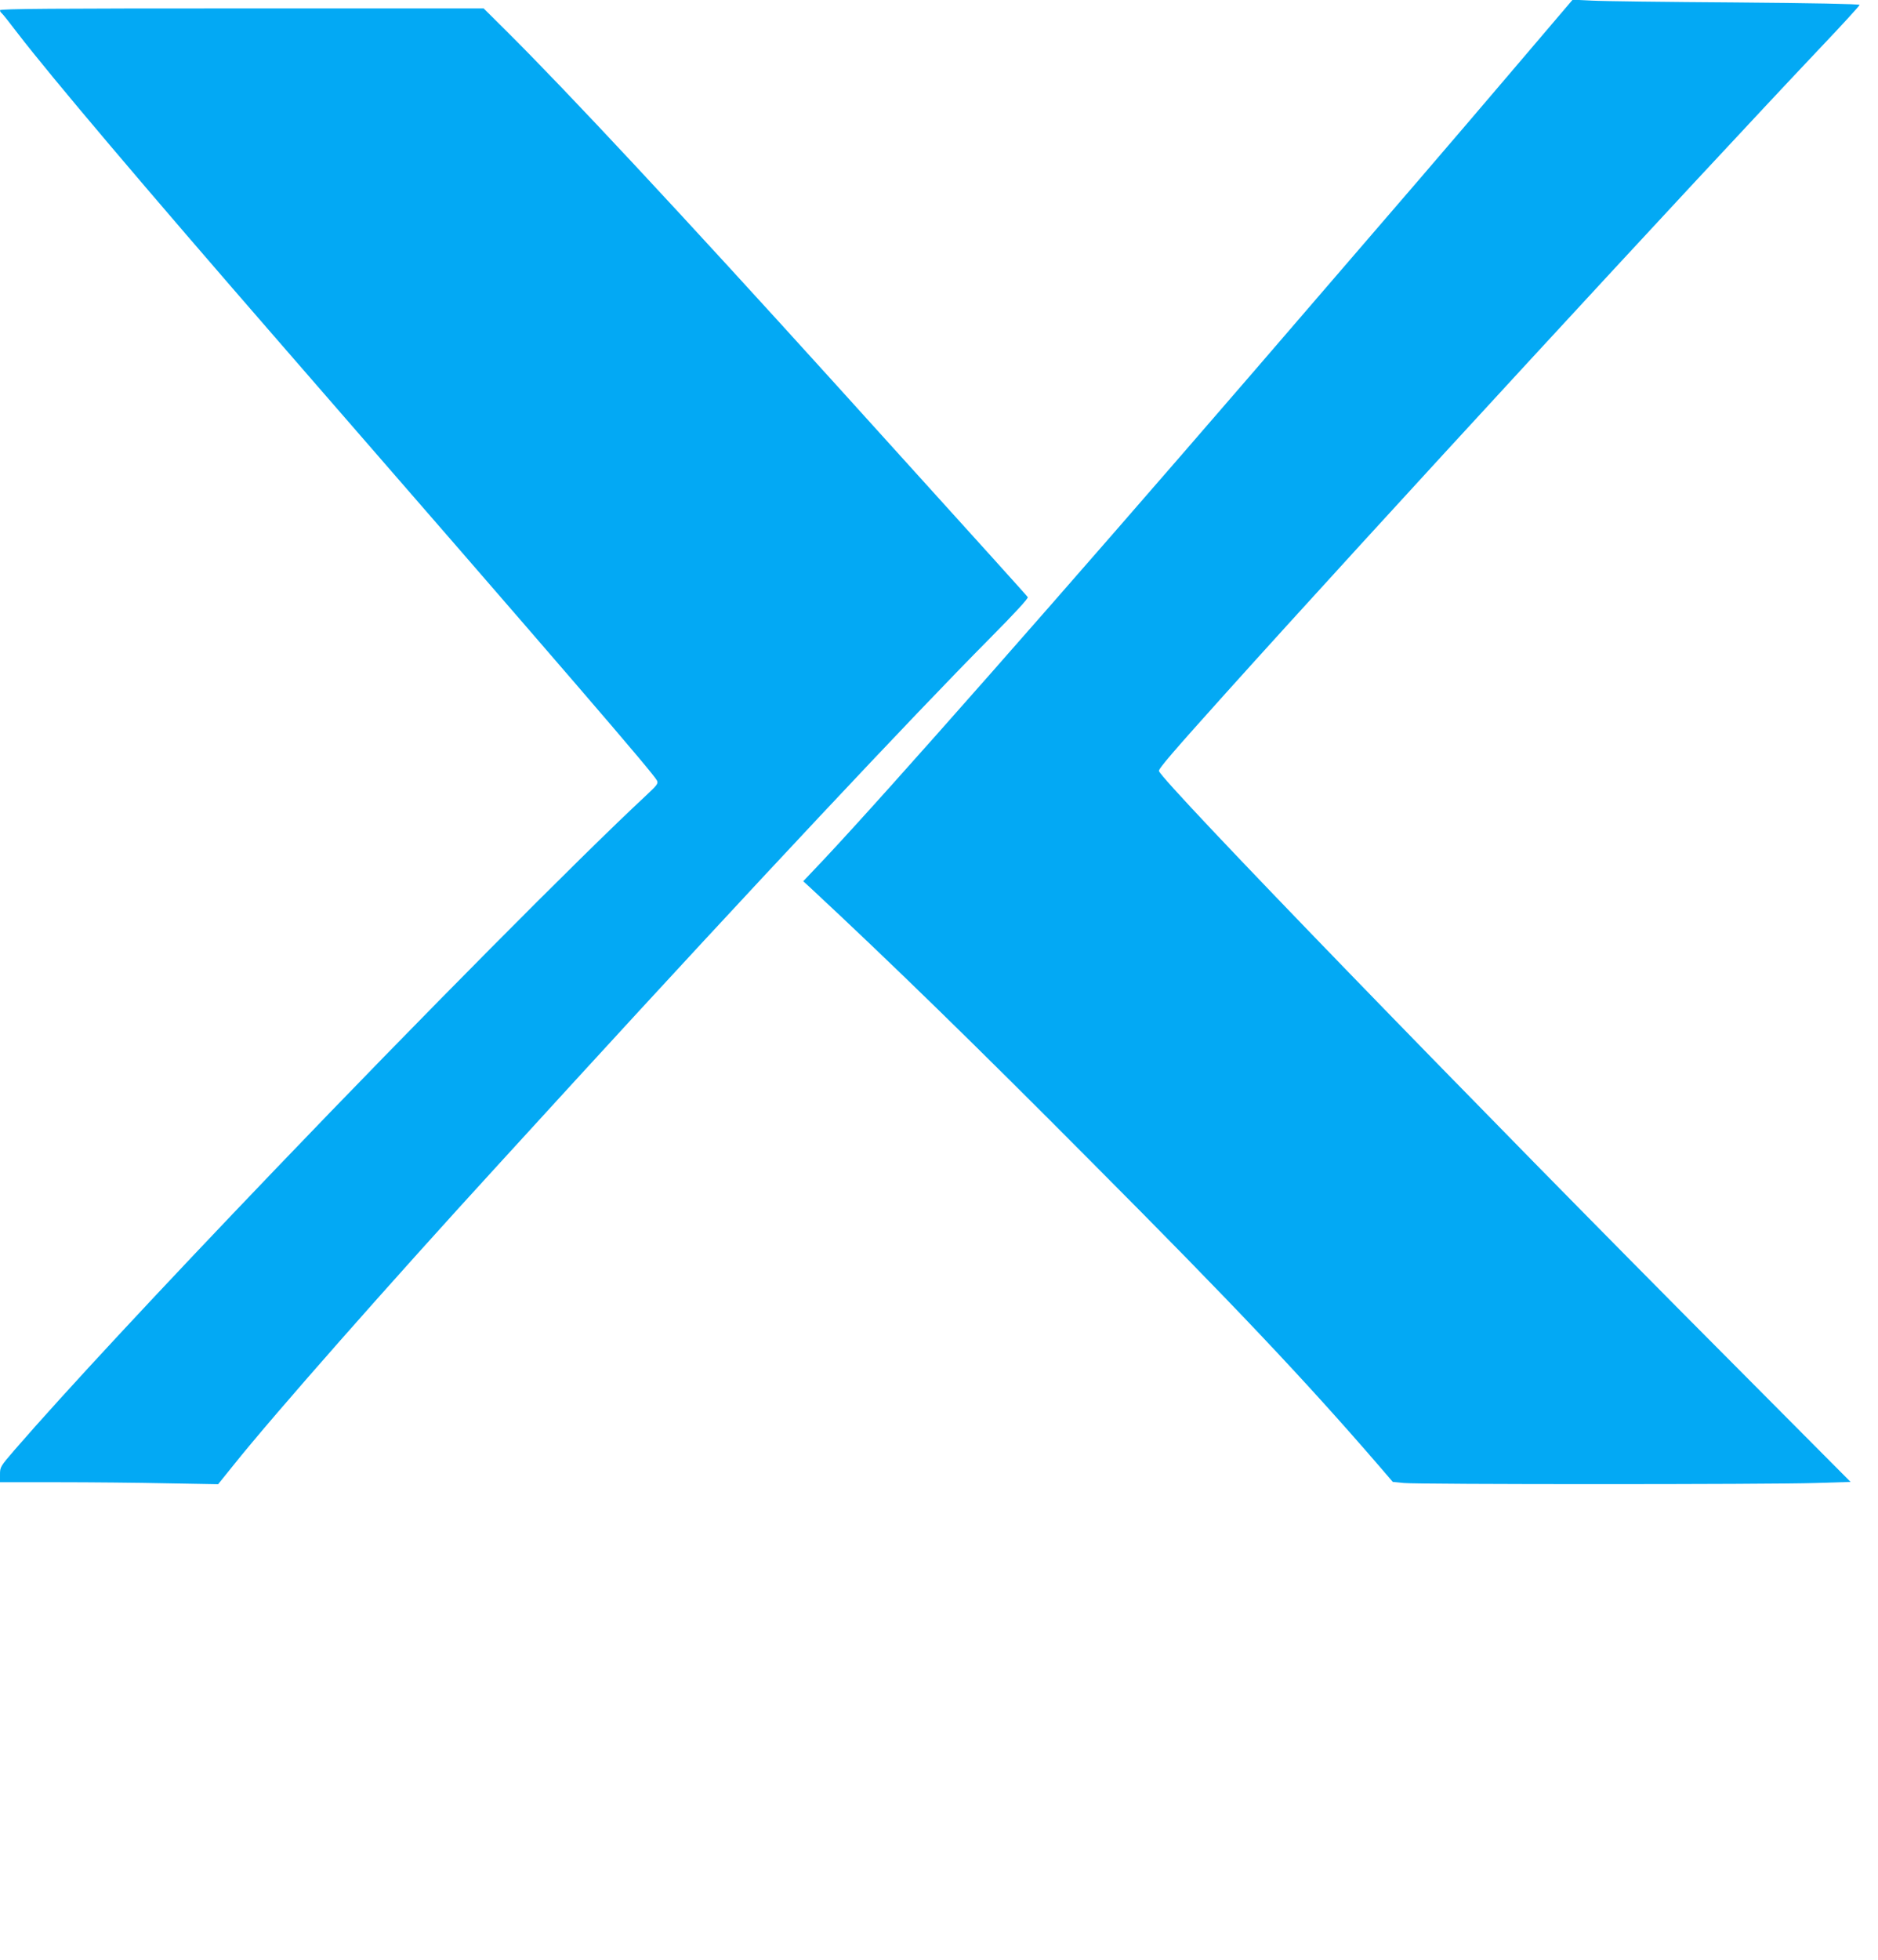
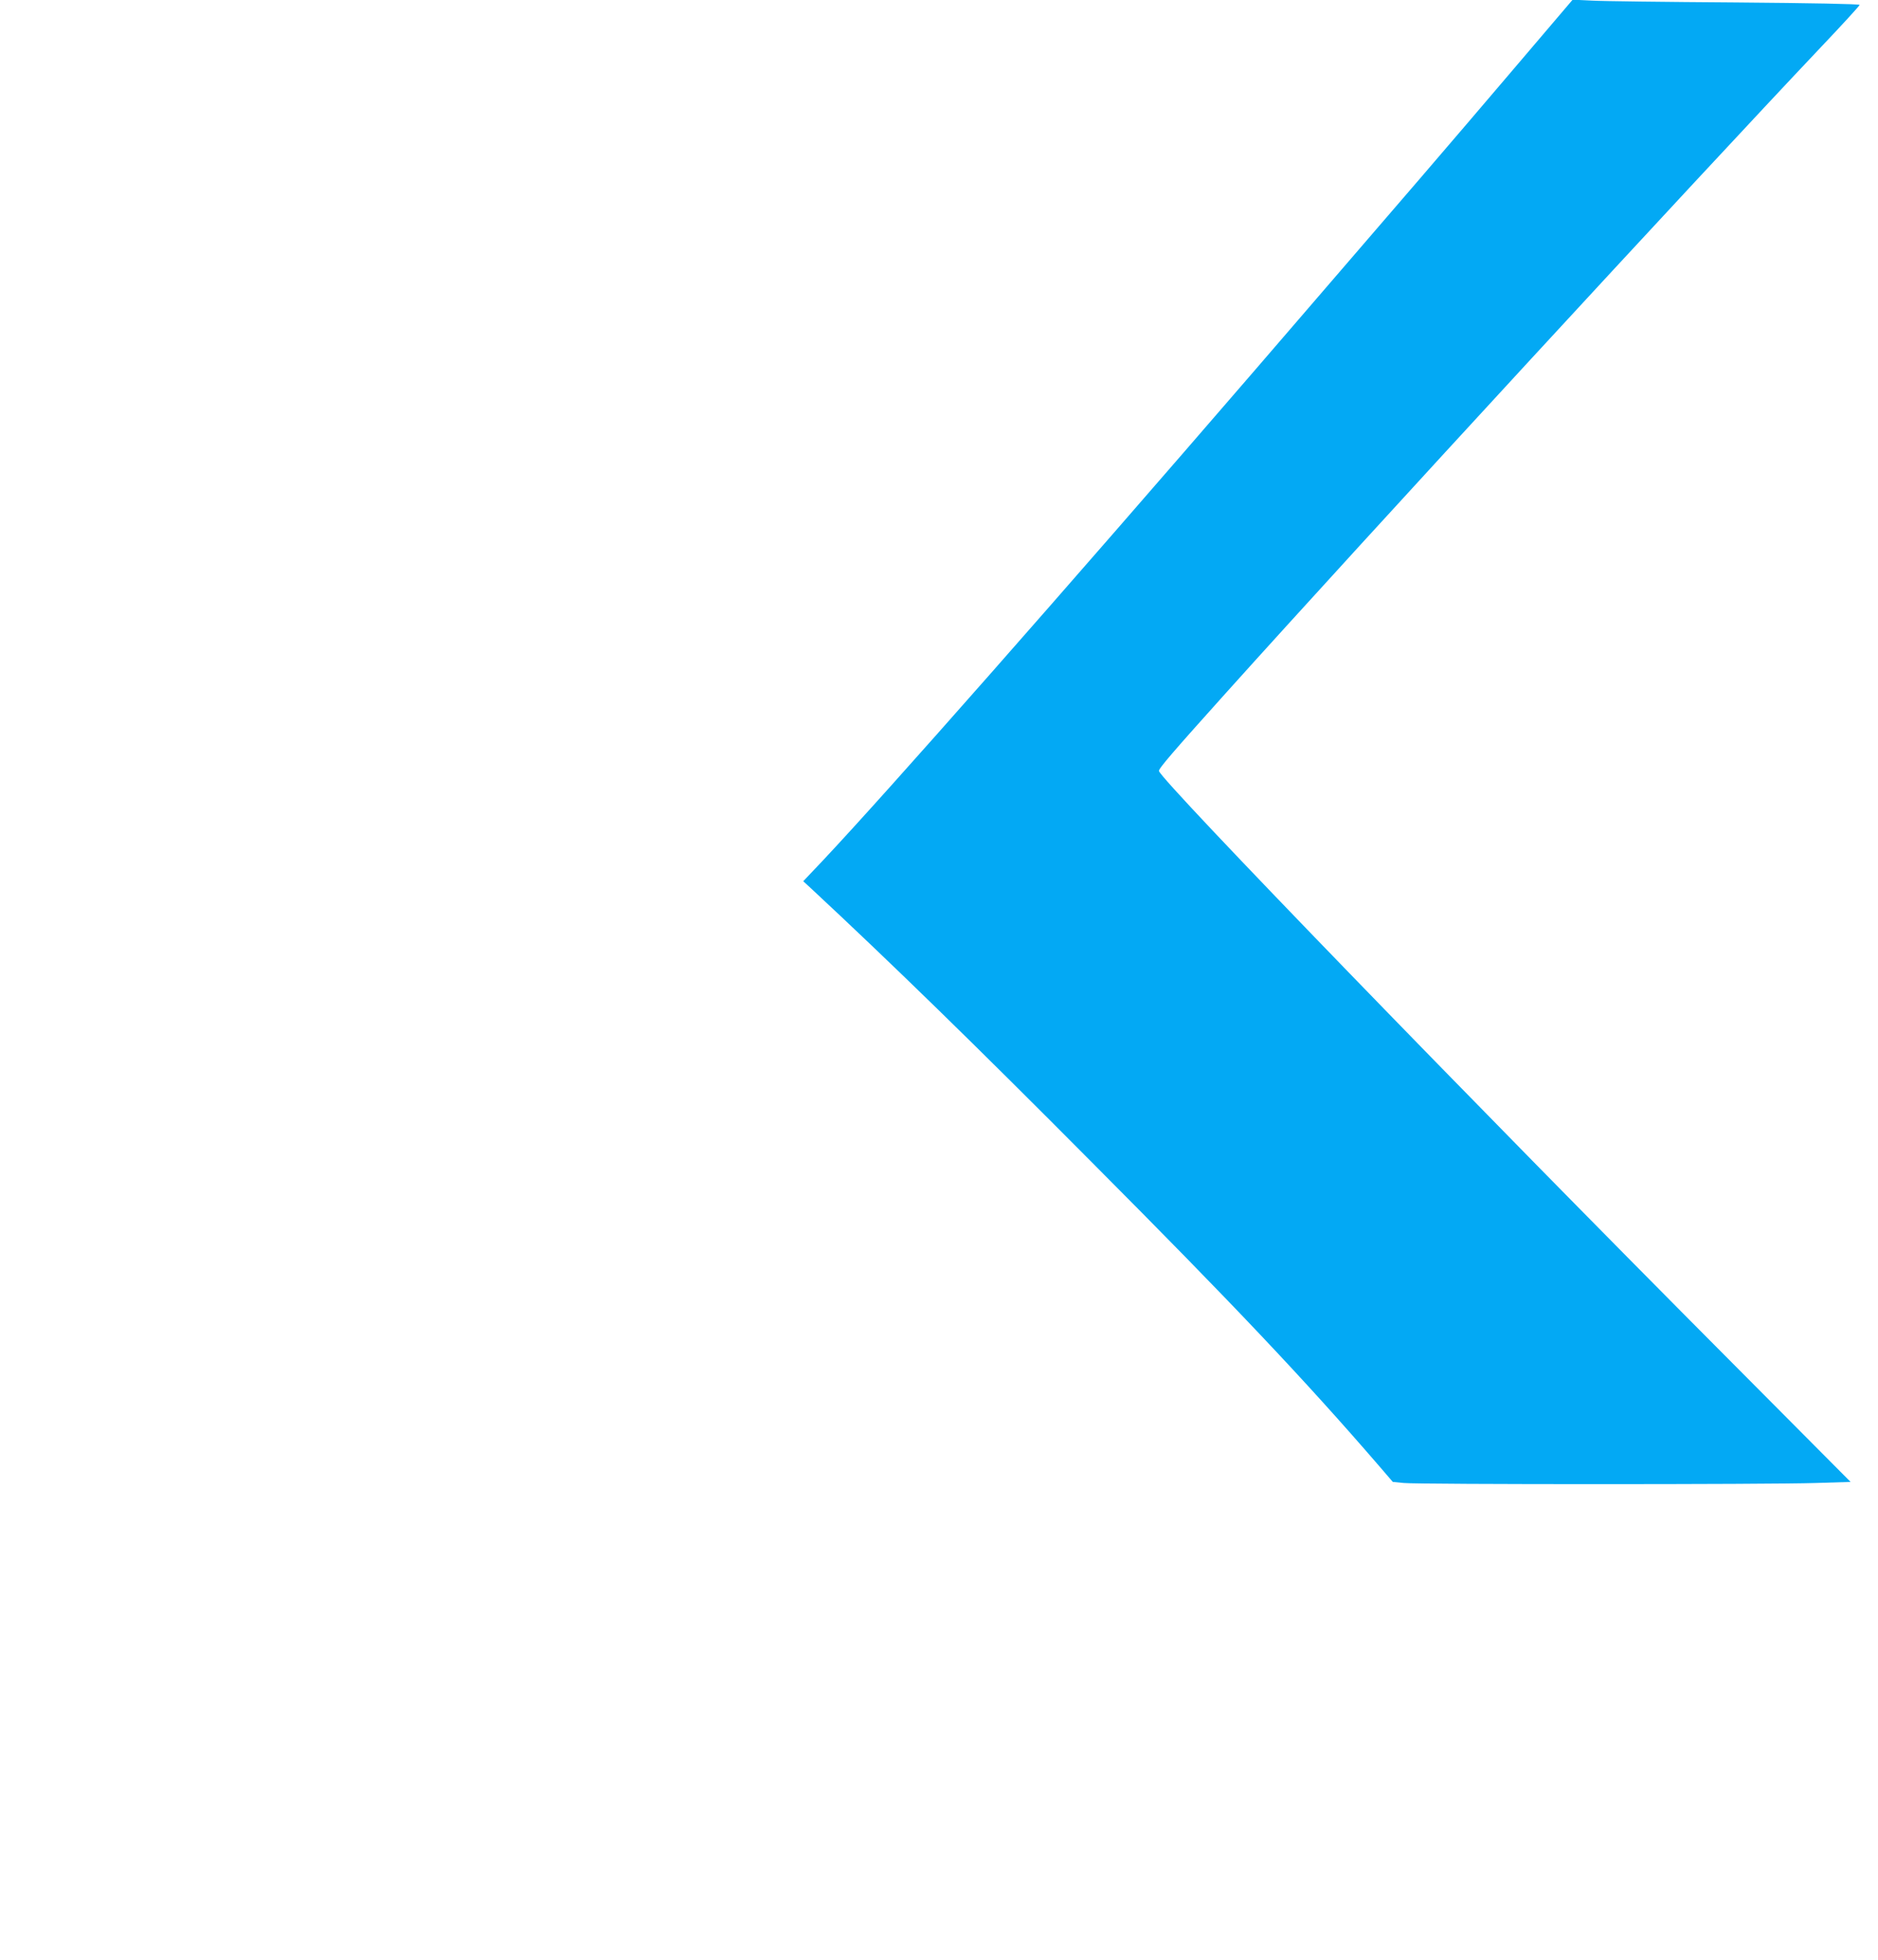
<svg xmlns="http://www.w3.org/2000/svg" version="1.0" width="1227pt" height="1280pt" viewBox="0 0 1227 1280" preserveAspectRatio="xMidYMid meet">
  <g transform="translate(0,1280) scale(0.1,-0.1)" fill="#03a9f4" stroke="none">
    <path d="M9855 12309 c-384 -451 -622 -728 -1654 -1924 -1265 -1465 -2408 -2762 -2825 -3205 l-128 -135 49 -45 c514 -478 1075 -1024 1838 -1792 918 -921 1392 -1422 1873 -1979 l92 -107 72 -7 c95 -10 2395 -10 2691 0 l228 7 -778 782 c-1683 1689 -3727 3798 -3741 3861 -3 15 92 125 438 510 940 1045 3039 3321 3887 4217 139 146 253 271 253 276 0 6 -315 12 -812 16 -447 3 -869 8 -938 12 l-125 6 -420 -493z" />
-     <path d="M0 12733 c0 -6 4 -14 10 -18 5 -3 53 -63 106 -133 220 -286 821 -996 1709 -2017 1895 -2178 2445 -2817 2467 -2862 10 -20 2 -30 -73 -100 -424 -394 -1487 -1465 -2419 -2438 -766 -799 -1383 -1463 -1703 -1832 -95 -110 -97 -113 -97 -163 l0 -50 378 0 c207 0 528 -3 712 -7 l335 -6 100 124 c256 321 1024 1192 1736 1969 58 63 280 306 494 540 1146 1251 2201 2376 2713 2892 157 158 252 261 247 268 -6 10 -217 243 -1255 1390 -1002 1106 -1752 1911 -2159 2315 l-141 140 -1580 0 c-1228 0 -1580 -2 -1580 -12z" />
  </g>
</svg>